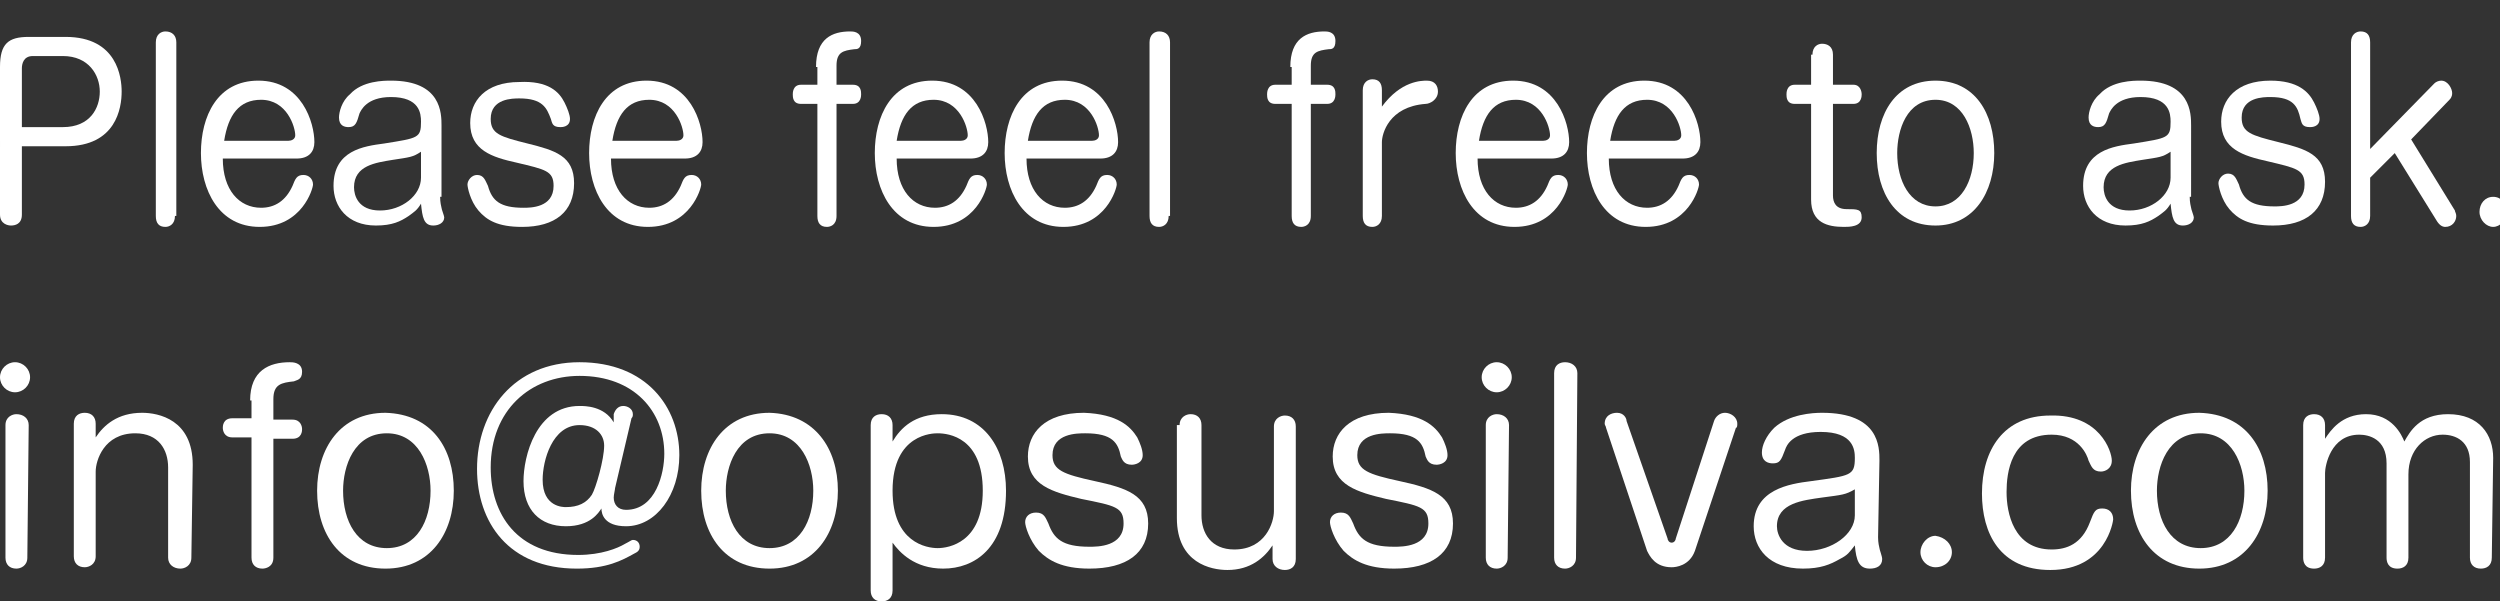
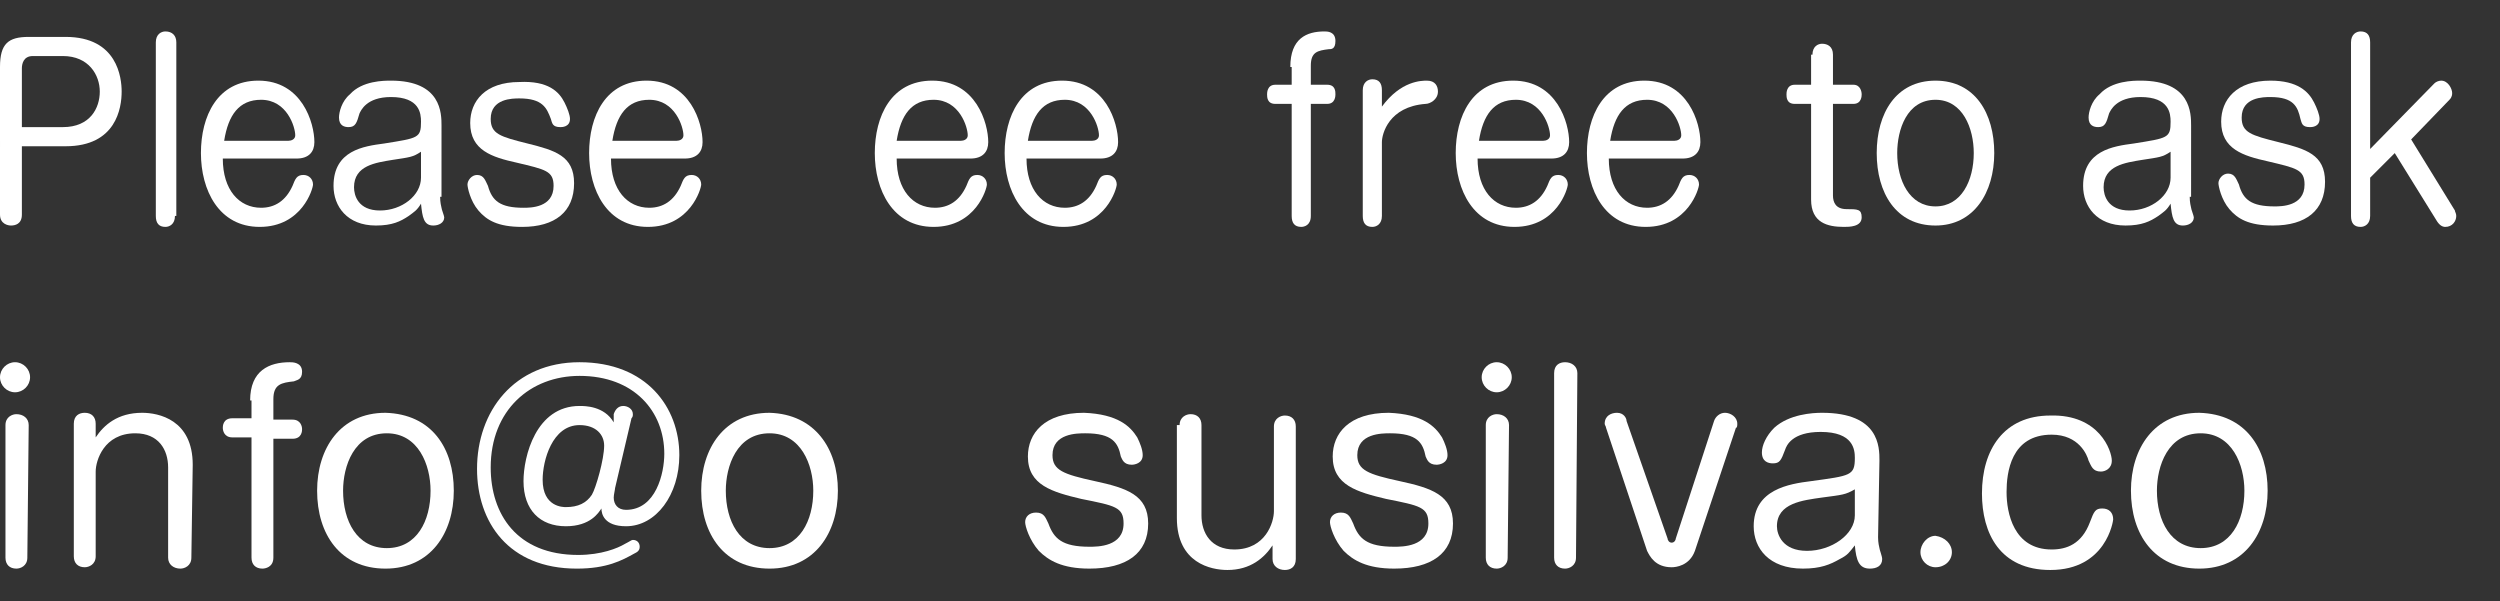
<svg xmlns="http://www.w3.org/2000/svg" version="1.1" id="レイヤー_1" x="0px" y="0px" width="182.9px" height="44px" viewBox="0 0 182.9 44" enable-background="new 0 0 182.9 44" xml:space="preserve">
  <rect x="0" y="0" width="182.9" height="44" fill="#333333" stroke="none" />
  <g>
    <path fill="#FFFFFF" d="M2.2,27.6c0,0.6-0.5,1.1-1.1,1.1S0,28.2,0,27.6s0.5-1.1,1.1-1.1S2.2,27,2.2,27.6z M2,40.8   c0,0.6-0.5,0.8-0.8,0.8c-0.5,0-0.8-0.3-0.8-0.8v-9.7c0-0.6,0.5-0.8,0.8-0.8c0.5,0,0.9,0.3,0.9,0.8L2,40.8L2,40.8z" />
    <path fill="#FFFFFF" d="M14,40.8c0,0.6-0.5,0.8-0.8,0.8c-0.5,0-0.9-0.3-0.9-0.8v-6.6c0-1.3-0.7-2.5-2.4-2.5c-2.3,0-2.9,2-2.9,2.8   v6.2c0,0.6-0.5,0.8-0.8,0.8c-0.5,0-0.8-0.3-0.8-0.8V31c0-0.6,0.4-0.8,0.8-0.8C6.7,30.2,7,30.5,7,31v1c0.6-0.9,1.6-1.8,3.4-1.8   c1.2,0,3.7,0.5,3.7,3.8L14,40.8L14,40.8z" />
    <path fill="#FFFFFF" d="M18.3,29.3c0-2.2,1.4-2.8,2.9-2.8c0.2,0,0.9,0,0.9,0.7c0,0.6-0.4,0.6-0.6,0.7C20.6,28,20,28.1,20,29.2v1.5   h1.4c0.6,0,0.7,0.5,0.7,0.7c0,0.1,0,0.7-0.7,0.7H20v8.7c0,0.7-0.6,0.8-0.8,0.8c-0.5,0-0.8-0.3-0.8-0.8V32H17   c-0.6,0-0.7-0.5-0.7-0.7c0-0.1,0-0.7,0.7-0.7h1.4v-1.3H18.3z" />
    <path fill="#FFFFFF" d="M33.2,35.9c0,3.1-1.7,5.7-5,5.7s-5-2.5-5-5.7c0-3.1,1.7-5.7,5-5.7C31.6,30.3,33.2,32.8,33.2,35.9z    M25.1,35.9c0,2.2,1,4.2,3.2,4.2s3.2-2,3.2-4.2c0-1.9-0.9-4.2-3.2-4.2C25.9,31.7,25.1,34.1,25.1,35.9z" />
    <path fill="#FFFFFF" d="M44.9,30.3c0.1-0.3,0.3-0.6,0.7-0.6c0.3,0,0.7,0.2,0.7,0.6c0,0.1,0,0.2-0.1,0.3L45,35.7   c0,0.1-0.1,0.5-0.1,0.7c0,0.5,0.3,0.9,0.9,0.9c2.2,0,2.8-2.7,2.8-4.1c0-3.1-2.2-5.7-6.2-5.7c-3.6,0-6.5,2.5-6.5,6.7   c0,3.4,1.9,6.4,6.4,6.4c1.7,0,2.9-0.5,3.4-0.8c0.4-0.2,0.5-0.3,0.6-0.3c0.3,0,0.5,0.2,0.5,0.5s-0.2,0.4-0.4,0.5   c-0.9,0.5-2,1.1-4.2,1.1c-5,0-7.3-3.4-7.3-7.3c0-4.2,2.7-7.8,7.5-7.8c4.9,0,7.3,3.3,7.3,6.8c0,2.9-1.7,5.2-3.9,5.2   c-1.6,0-1.8-0.9-1.8-1.3c-0.2,0.3-0.8,1.3-2.6,1.3c-1.9,0-3.1-1.2-3.1-3.3c0-1.8,0.9-5.5,4.1-5.5c0.4,0,1.8,0,2.5,1.2V30.3z    M43.3,36.2c0.3-0.5,0.9-2.6,0.9-3.6c0-0.8-0.6-1.5-1.8-1.5c-2,0-2.7,2.6-2.7,4c0,2,1.5,2,1.7,2C42.3,37.1,42.9,36.8,43.3,36.2z" />
    <path fill="#FFFFFF" d="M61.3,35.9c0,3.1-1.7,5.7-5,5.7s-5-2.5-5-5.7c0-3.1,1.7-5.7,5-5.7C59.6,30.3,61.3,32.8,61.3,35.9z    M53.1,35.9c0,2.2,1,4.2,3.2,4.2s3.2-2,3.2-4.2c0-1.9-0.9-4.2-3.2-4.2C53.9,31.7,53.1,34.1,53.1,35.9z" />
-     <path fill="#FFFFFF" d="M65.3,43.2c0,0.6-0.4,0.8-0.8,0.8c-0.5,0-0.8-0.3-0.8-0.8V31.1c0-0.6,0.4-0.8,0.8-0.8   c0.5,0,0.8,0.3,0.8,0.8v1.2c0.6-1,1.6-2,3.6-2c3.1,0,4.7,2.5,4.7,5.6c0,4.2-2.3,5.7-4.6,5.7c-2.1,0-3.2-1.2-3.7-1.9V43.2z    M65.3,35.9c0,3.8,2.5,4.2,3.3,4.2s3.3-0.4,3.3-4.2c0-3.9-2.5-4.2-3.3-4.2C68.3,31.7,65.3,31.7,65.3,35.9z" />
    <path fill="#FFFFFF" d="M83.2,32c0.2,0.4,0.4,0.9,0.4,1.3c0,0.6-0.6,0.7-0.8,0.7c-0.6,0-0.7-0.4-0.8-0.6c-0.2-1-0.6-1.7-2.6-1.7   c-0.6,0-2.4,0-2.4,1.6c0,1.1,0.8,1.4,3.1,1.9c2.3,0.5,3.9,1,3.9,3.1c0,2.2-1.6,3.3-4.3,3.3c-2,0-3-0.6-3.7-1.3   c-0.7-0.8-1-1.8-1-2.1c0-0.4,0.3-0.7,0.8-0.7c0.6,0,0.7,0.4,0.9,0.8c0.4,1.1,1,1.7,3,1.7c0.6,0,2.5,0,2.5-1.7   c0-1.2-0.6-1.3-3.1-1.8c-2.1-0.5-3.9-1-3.9-3.1c0-1.7,1.2-3.2,4.1-3.2C81.8,30.3,82.7,31.2,83.2,32z" />
    <path fill="#FFFFFF" d="M86.3,31.1c0-0.6,0.5-0.8,0.8-0.8c0.5,0,0.8,0.3,0.8,0.8v6.6c0,1.3,0.7,2.5,2.4,2.5c2.3,0,2.9-2,2.9-2.8   v-6.2c0-0.6,0.5-0.8,0.8-0.8c0.5,0,0.8,0.3,0.8,0.8v9.7c0,0.6-0.4,0.8-0.8,0.8c-0.5,0-0.9-0.3-0.9-0.8v-1c-0.6,0.9-1.6,1.8-3.3,1.8   c-1.2,0-3.7-0.5-3.7-3.8v-6.8H86.3z" />
    <path fill="#FFFFFF" d="M105.5,32c0.2,0.4,0.4,0.9,0.4,1.3c0,0.6-0.6,0.7-0.8,0.7c-0.6,0-0.7-0.4-0.8-0.6c-0.2-1-0.6-1.7-2.6-1.7   c-0.6,0-2.4,0-2.4,1.6c0,1.1,0.8,1.4,3.1,1.9c2.3,0.5,3.9,1,3.9,3.1c0,2.2-1.6,3.3-4.3,3.3c-2,0-3-0.6-3.7-1.3   c-0.7-0.8-1-1.8-1-2.1c0-0.4,0.3-0.7,0.8-0.7c0.6,0,0.7,0.4,0.9,0.8c0.4,1.1,1,1.7,3,1.7c0.6,0,2.5,0,2.5-1.7   c0-1.2-0.6-1.3-3.1-1.8c-2.1-0.5-3.9-1-3.9-3.1c0-1.7,1.2-3.2,4.1-3.2C104.1,30.3,105,31.2,105.5,32z" />
    <path fill="#FFFFFF" d="M110.6,27.6c0,0.6-0.5,1.1-1.1,1.1s-1.1-0.5-1.1-1.1s0.5-1.1,1.1-1.1S110.6,27,110.6,27.6z M110.3,40.8   c0,0.6-0.5,0.8-0.8,0.8c-0.5,0-0.8-0.3-0.8-0.8v-9.7c0-0.6,0.5-0.8,0.8-0.8c0.5,0,0.9,0.3,0.9,0.8L110.3,40.8L110.3,40.8z" />
    <path fill="#FFFFFF" d="M115.3,40.8c0,0.6-0.5,0.8-0.8,0.8c-0.5,0-0.8-0.3-0.8-0.8V27.3c0-0.6,0.4-0.8,0.8-0.8   c0.5,0,0.9,0.3,0.9,0.8L115.3,40.8L115.3,40.8z" />
    <path fill="#FFFFFF" d="M122,39.4c0,0.1,0.1,0.3,0.3,0.3c0.2,0,0.3-0.2,0.3-0.3l2.8-8.6c0.1-0.3,0.4-0.6,0.8-0.6s0.9,0.3,0.9,0.8   c0,0.1,0,0.3-0.1,0.3l-3,9c-0.4,1.1-1.4,1.2-1.7,1.2c-1.2,0-1.6-0.8-1.8-1.2l-3-9c0-0.1-0.1-0.2-0.1-0.3c0-0.6,0.5-0.8,0.9-0.8   c0.5,0,0.7,0.4,0.7,0.6L122,39.4z" />
    <path fill="#FFFFFF" d="M137.4,39.3c0,0.1,0,0.4,0.1,0.8c0,0.1,0.2,0.6,0.2,0.8c0,0.5-0.4,0.7-0.9,0.7c-0.8,0-1-0.6-1.1-1.7   c-0.4,0.5-0.5,0.7-1.1,1c-0.7,0.4-1.4,0.7-2.7,0.7c-2.5,0-3.6-1.5-3.6-3.1c0-2.7,2.6-3.1,4.2-3.3c2.9-0.4,3.2-0.4,3.2-1.7   c0-0.6-0.1-1.9-2.5-1.9c-2.1,0-2.5,1-2.6,1.3c-0.3,0.8-0.4,1-0.9,1c-0.3,0-0.8-0.1-0.8-0.8c0-0.5,0.3-1.2,0.9-1.8   c1.1-1,2.8-1.1,3.5-1.1c4.2,0,4.2,2.5,4.2,3.5L137.4,39.3L137.4,39.3z M135.7,35.8c-0.7,0.4-0.9,0.4-2.4,0.6   c-1.4,0.2-3.3,0.4-3.3,2.1c0,0.6,0.4,1.8,2.2,1.8s3.5-1.2,3.5-2.6V35.8z" />
    <path fill="#FFFFFF" d="M142.8,40.4c0,0.6-0.5,1.1-1.2,1.1c-0.6,0-1.1-0.5-1.1-1.1s0.5-1.2,1.1-1.2   C142.3,39.3,142.8,39.8,142.8,40.4z" />
    <path fill="#FFFFFF" d="M154.5,33.7c0,0.6-0.5,0.8-0.8,0.8c-0.6,0-0.7-0.4-0.9-0.8c-0.1-0.4-0.7-1.9-2.7-1.9c-3,0-3.3,2.8-3.3,4.2   c0,1.5,0.5,4.2,3.3,4.2c1.1,0,2.2-0.4,2.8-2c0.3-0.8,0.4-1,0.9-1s0.8,0.3,0.8,0.8c0,0.1-0.5,3.7-4.6,3.7c-3.7,0-5-2.7-5-5.6   c0-3.2,1.6-5.7,5-5.7C153.6,30.3,154.5,33,154.5,33.7z" />
    <path fill="#FFFFFF" d="M165.9,35.9c0,3.1-1.7,5.7-5,5.7s-5-2.5-5-5.7c0-3.1,1.7-5.7,5-5.7C164.3,30.3,165.9,32.8,165.9,35.9z    M157.8,35.9c0,2.2,1,4.2,3.2,4.2s3.2-2,3.2-4.2c0-1.9-0.9-4.2-3.2-4.2C158.6,31.7,157.8,34.1,157.8,35.9z" />
-     <path fill="#FFFFFF" d="M182.3,40.8c0,0.6-0.4,0.8-0.8,0.8c-0.5,0-0.8-0.3-0.8-0.8v-7c0-1.5-1-2-2-2c-1.3,0-2.5,1.1-2.5,2.9v6.1   c0,0.6-0.4,0.8-0.8,0.8c-0.7,0-0.8-0.5-0.8-0.8v-6.9c0-1.8-1.3-2.1-2-2.1c-2.1,0-2.5,2.3-2.5,2.8v6.2c0,0.6-0.4,0.8-0.8,0.8   c-0.7,0-0.8-0.5-0.8-0.8v-9.7c0-0.6,0.4-0.8,0.8-0.8c0.5,0,0.8,0.3,0.8,0.8v1c0.4-0.6,1.2-1.8,3-1.8c1.9,0,2.6,1.5,2.8,2   c0.4-0.7,1.1-2,3.2-2c2.3,0,3.3,1.5,3.3,3.2L182.3,40.8L182.3,40.8z" />
  </g>
  <g>
    <path fill="#FFFFFF" d="M1.6,15.7c0,0.7-0.5,0.8-0.8,0.8c-0.2,0-0.8-0.1-0.8-0.8V4.9c0-1.7,0.6-2.2,2.1-2.2h2.7c3.8,0,4.1,3,4.1,4   c0,1.2-0.4,4-4.1,4H1.6V15.7z M1.6,9.3h3c2,0,2.7-1.4,2.7-2.6c0-1.2-0.8-2.6-2.7-2.6H2.4C1.7,4.1,1.6,4.7,1.6,5V9.3z" />
    <path fill="#FFFFFF" d="M12.8,15.8c0,0.6-0.4,0.8-0.7,0.8c-0.5,0-0.7-0.3-0.7-0.8V3.1c0-0.6,0.4-0.8,0.7-0.8c0.5,0,0.8,0.3,0.8,0.8   V15.8z" />
    <path fill="#FFFFFF" d="M16.3,11.6c0,2.3,1.2,3.6,2.8,3.6c1,0,1.8-0.5,2.3-1.6c0.2-0.5,0.3-0.8,0.8-0.8c0.4,0,0.7,0.3,0.7,0.7   c0,0.3-0.8,3.1-3.9,3.1c-3,0-4.3-2.7-4.3-5.4c0-2.7,1.2-5.3,4.2-5.3c3.2,0,4.1,3.1,4.1,4.5c0,0.7-0.4,1.2-1.3,1.2H16.3z M21.1,10.3   c0.2,0,0.5-0.1,0.5-0.4c0-0.6-0.6-2.6-2.5-2.6c-1.6,0-2.4,1.1-2.7,3H21.1z" />
    <path fill="#FFFFFF" d="M32.2,14.4c0,0.1,0,0.4,0.1,0.8c0,0.1,0.2,0.6,0.2,0.7c0,0.4-0.4,0.6-0.8,0.6c-0.7,0-0.8-0.6-0.9-1.6   c-0.3,0.5-0.5,0.6-0.9,0.9c-0.6,0.4-1.2,0.7-2.4,0.7c-2.1,0-3.1-1.4-3.1-2.9c0-2.6,2.2-2.9,3.7-3.1c2.5-0.4,2.7-0.4,2.7-1.6   c0-0.6-0.1-1.8-2.2-1.8c-1.8,0-2.2,1-2.3,1.2c-0.2,0.7-0.3,1-0.8,1c-0.3,0-0.7-0.1-0.7-0.7c0-0.4,0.2-1.2,0.8-1.7c0.9-1,2.5-1,3-1   c3.7,0,3.7,2.4,3.7,3.3V14.4z M30.8,11.1c-0.6,0.4-0.8,0.4-2.1,0.6c-1.2,0.2-2.8,0.4-2.8,2c0,0.6,0.3,1.7,1.9,1.7   c1.6,0,3-1.1,3-2.4V11.1z" />
    <path fill="#FFFFFF" d="M41.3,7.5c0.2,0.4,0.4,0.9,0.4,1.2c0,0.6-0.6,0.6-0.7,0.6c-0.6,0-0.6-0.3-0.7-0.6C40,7.9,39.7,7.2,38,7.2   c-0.5,0-2.1,0-2.1,1.5c0,1.1,0.7,1.3,2.7,1.8c2,0.5,3.4,0.9,3.4,2.9c0,2.1-1.4,3.2-3.8,3.2c-1.8,0-2.6-0.5-3.2-1.2   c-0.6-0.7-0.8-1.7-0.8-1.9c0-0.3,0.3-0.7,0.7-0.7c0.5,0,0.6,0.4,0.8,0.8c0.3,1.1,0.9,1.6,2.6,1.6c0.5,0,2.2,0,2.2-1.6   c0-1.1-0.6-1.2-2.7-1.7c-1.8-0.4-3.4-0.9-3.4-2.9c0-1.6,1.1-3,3.6-3C40.1,5.9,40.9,6.7,41.3,7.5z" />
    <path fill="#FFFFFF" d="M44.7,11.6c0,2.3,1.2,3.6,2.8,3.6c1,0,1.8-0.5,2.3-1.6c0.2-0.5,0.3-0.8,0.8-0.8c0.4,0,0.7,0.3,0.7,0.7   c0,0.3-0.8,3.1-3.9,3.1c-3,0-4.3-2.7-4.3-5.4c0-2.7,1.2-5.3,4.2-5.3c3.2,0,4.1,3.1,4.1,4.5c0,0.7-0.4,1.2-1.3,1.2H44.7z M49.5,10.3   c0.2,0,0.5-0.1,0.5-0.4c0-0.6-0.6-2.6-2.5-2.6c-1.6,0-2.4,1.1-2.7,3H49.5z" />
-     <path fill="#FFFFFF" d="M59.7,4.9c0-2.1,1.2-2.6,2.5-2.6c0.2,0,0.8,0,0.8,0.7c0,0.6-0.3,0.6-0.5,0.6c-0.8,0.1-1.3,0.2-1.3,1.2v1.4   h1.2c0.6,0,0.6,0.5,0.6,0.7c0,0.1,0,0.7-0.6,0.7h-1.2v8.2c0,0.7-0.5,0.8-0.7,0.8c-0.5,0-0.7-0.3-0.7-0.8V7.6h-1.2   c-0.6,0-0.6-0.5-0.6-0.7c0-0.1,0-0.7,0.6-0.7h1.2V4.9z" />
    <path fill="#FFFFFF" d="M65.6,11.6c0,2.3,1.2,3.6,2.8,3.6c1,0,1.8-0.5,2.3-1.6c0.2-0.5,0.3-0.8,0.8-0.8c0.4,0,0.7,0.3,0.7,0.7   c0,0.3-0.8,3.1-3.9,3.1c-3,0-4.3-2.7-4.3-5.4c0-2.7,1.2-5.3,4.2-5.3c3.2,0,4.1,3.1,4.1,4.5c0,0.7-0.4,1.2-1.3,1.2H65.6z M70.3,10.3   c0.2,0,0.5-0.1,0.5-0.4c0-0.6-0.6-2.6-2.5-2.6c-1.6,0-2.4,1.1-2.7,3H70.3z" />
    <path fill="#FFFFFF" d="M75.1,11.6c0,2.3,1.2,3.6,2.8,3.6c1,0,1.8-0.5,2.3-1.6c0.2-0.5,0.3-0.8,0.8-0.8c0.4,0,0.7,0.3,0.7,0.7   c0,0.3-0.8,3.1-3.9,3.1c-3,0-4.3-2.7-4.3-5.4c0-2.7,1.2-5.3,4.2-5.3c3.2,0,4.1,3.1,4.1,4.5c0,0.7-0.4,1.2-1.3,1.2H75.1z M79.9,10.3   c0.2,0,0.5-0.1,0.5-0.4c0-0.6-0.6-2.6-2.5-2.6c-1.6,0-2.4,1.1-2.7,3H79.9z" />
-     <path fill="#FFFFFF" d="M85.5,15.8c0,0.6-0.4,0.8-0.7,0.8c-0.5,0-0.7-0.3-0.7-0.8V3.1c0-0.6,0.4-0.8,0.7-0.8c0.5,0,0.8,0.3,0.8,0.8   V15.8z" />
    <path fill="#FFFFFF" d="M94.4,4.9c0-2.1,1.2-2.6,2.5-2.6c0.2,0,0.8,0,0.8,0.7c0,0.6-0.3,0.6-0.5,0.6c-0.8,0.1-1.3,0.2-1.3,1.2v1.4   h1.2c0.6,0,0.6,0.5,0.6,0.7c0,0.1,0,0.7-0.6,0.7h-1.2v8.2c0,0.7-0.5,0.8-0.7,0.8c-0.5,0-0.7-0.3-0.7-0.8V7.6h-1.2   c-0.6,0-0.6-0.5-0.6-0.7c0-0.1,0-0.7,0.6-0.7h1.2V4.9z" />
    <path fill="#FFFFFF" d="M101.1,15.8c0,0.6-0.4,0.8-0.7,0.8c-0.5,0-0.7-0.3-0.7-0.8V6.6c0-0.6,0.4-0.8,0.7-0.8   c0.5,0,0.7,0.3,0.7,0.8v1.2c1.4-1.9,2.9-1.9,3.3-1.9c0.6,0,0.8,0.4,0.8,0.8c0,0.6-0.6,0.9-0.9,0.9c-2.7,0.2-3.2,2.2-3.2,2.8V15.8z" />
    <path fill="#FFFFFF" d="M108.1,11.6c0,2.3,1.2,3.6,2.8,3.6c1,0,1.8-0.5,2.3-1.6c0.2-0.5,0.3-0.8,0.8-0.8c0.4,0,0.7,0.3,0.7,0.7   c0,0.3-0.8,3.1-3.9,3.1c-3,0-4.3-2.7-4.3-5.4c0-2.7,1.2-5.3,4.2-5.3c3.2,0,4.1,3.1,4.1,4.5c0,0.7-0.4,1.2-1.3,1.2H108.1z    M112.9,10.3c0.2,0,0.5-0.1,0.5-0.4c0-0.6-0.6-2.6-2.5-2.6c-1.6,0-2.4,1.1-2.7,3H112.9z" />
    <path fill="#FFFFFF" d="M117.7,11.6c0,2.3,1.2,3.6,2.8,3.6c1,0,1.8-0.5,2.3-1.6c0.2-0.5,0.3-0.8,0.8-0.8c0.4,0,0.7,0.3,0.7,0.7   c0,0.3-0.8,3.1-3.9,3.1c-3,0-4.3-2.7-4.3-5.4c0-2.7,1.2-5.3,4.2-5.3c3.2,0,4.1,3.1,4.1,4.5c0,0.7-0.4,1.2-1.3,1.2H117.7z    M122.5,10.3c0.2,0,0.5-0.1,0.5-0.4c0-0.6-0.6-2.6-2.5-2.6c-1.6,0-2.4,1.1-2.7,3H122.5z" />
    <path fill="#FFFFFF" d="M132.6,4c0-0.6,0.4-0.8,0.7-0.8c0.4,0,0.8,0.2,0.8,0.8v2.2h1.5c0.5,0,0.6,0.5,0.6,0.7c0,0.1,0,0.7-0.6,0.7   h-1.5v6.7c0,0.5,0.2,1,1,1c0.8,0,1.1,0,1.1,0.6c0,0.7-0.9,0.7-1.3,0.7c-1.2,0-2.4-0.3-2.4-2v-7h-1.2c-0.6,0-0.6-0.5-0.6-0.7   c0-0.1,0-0.7,0.6-0.7h1.2V4z" />
    <path fill="#FFFFFF" d="M145.9,11.2c0,2.9-1.5,5.3-4.3,5.3c-2.9,0-4.3-2.4-4.3-5.3c0-2.9,1.4-5.3,4.3-5.3S145.9,8.3,145.9,11.2z    M138.8,11.2c0,2,0.9,3.9,2.8,3.9s2.8-1.9,2.8-3.9c0-1.8-0.8-3.9-2.8-3.9C139.5,7.3,138.8,9.5,138.8,11.2z" />
    <path fill="#FFFFFF" d="M160.2,14.4c0,0.1,0,0.4,0.1,0.8c0,0.1,0.2,0.6,0.2,0.7c0,0.4-0.4,0.6-0.8,0.6c-0.7,0-0.8-0.6-0.9-1.6   c-0.3,0.5-0.5,0.6-0.9,0.9c-0.6,0.4-1.2,0.7-2.4,0.7c-2.1,0-3.1-1.4-3.1-2.9c0-2.6,2.2-2.9,3.7-3.1c2.5-0.4,2.7-0.4,2.7-1.6   c0-0.6-0.1-1.8-2.2-1.8c-1.8,0-2.2,1-2.3,1.2c-0.2,0.7-0.3,1-0.8,1c-0.3,0-0.7-0.1-0.7-0.7c0-0.4,0.2-1.2,0.8-1.7c0.9-1,2.5-1,3-1   c3.7,0,3.7,2.4,3.7,3.3V14.4z M158.8,11.1c-0.6,0.4-0.8,0.4-2.1,0.6c-1.2,0.2-2.8,0.4-2.8,2c0,0.6,0.3,1.7,1.9,1.7   c1.6,0,3-1.1,3-2.4V11.1z" />
    <path fill="#FFFFFF" d="M169.3,7.5c0.2,0.4,0.4,0.9,0.4,1.2c0,0.6-0.6,0.6-0.7,0.6c-0.6,0-0.6-0.3-0.7-0.6   c-0.2-0.9-0.5-1.6-2.2-1.6c-0.5,0-2.1,0-2.1,1.5c0,1.1,0.7,1.3,2.7,1.8c2,0.5,3.4,0.9,3.4,2.9c0,2.1-1.4,3.2-3.8,3.2   c-1.8,0-2.6-0.5-3.2-1.2c-0.6-0.7-0.8-1.7-0.8-1.9c0-0.3,0.3-0.7,0.7-0.7c0.5,0,0.6,0.4,0.8,0.8c0.3,1.1,0.9,1.6,2.6,1.6   c0.5,0,2.2,0,2.2-1.6c0-1.1-0.6-1.2-2.7-1.7c-1.8-0.4-3.4-0.9-3.4-2.9c0-1.6,1.1-3,3.6-3C168.1,5.9,168.9,6.7,169.3,7.5z" />
    <path fill="#FFFFFF" d="M178.1,6.1c0.1-0.1,0.3-0.2,0.5-0.2c0.5,0,0.8,0.6,0.8,0.9c0,0.1,0,0.3-0.2,0.5l-2.8,2.9l3.2,5.2   c0,0.1,0.1,0.2,0.1,0.4c0,0.4-0.3,0.8-0.8,0.8c-0.2,0-0.4-0.1-0.6-0.4l-3.1-5l-1.8,1.8v2.8c0,0.6-0.4,0.8-0.7,0.8   c-0.5,0-0.7-0.3-0.7-0.8V3.1c0-0.6,0.4-0.8,0.7-0.8c0.5,0,0.7,0.3,0.7,0.8v7.8L178.1,6.1z" />
-     <path fill="#FFFFFF" d="M183.4,15.5c0,0.6-0.5,1.1-1,1.1c-0.5,0-1-0.5-1-1.1c0-0.6,0.4-1.1,1-1.1C183,14.4,183.4,14.9,183.4,15.5z" />
  </g>
</svg>